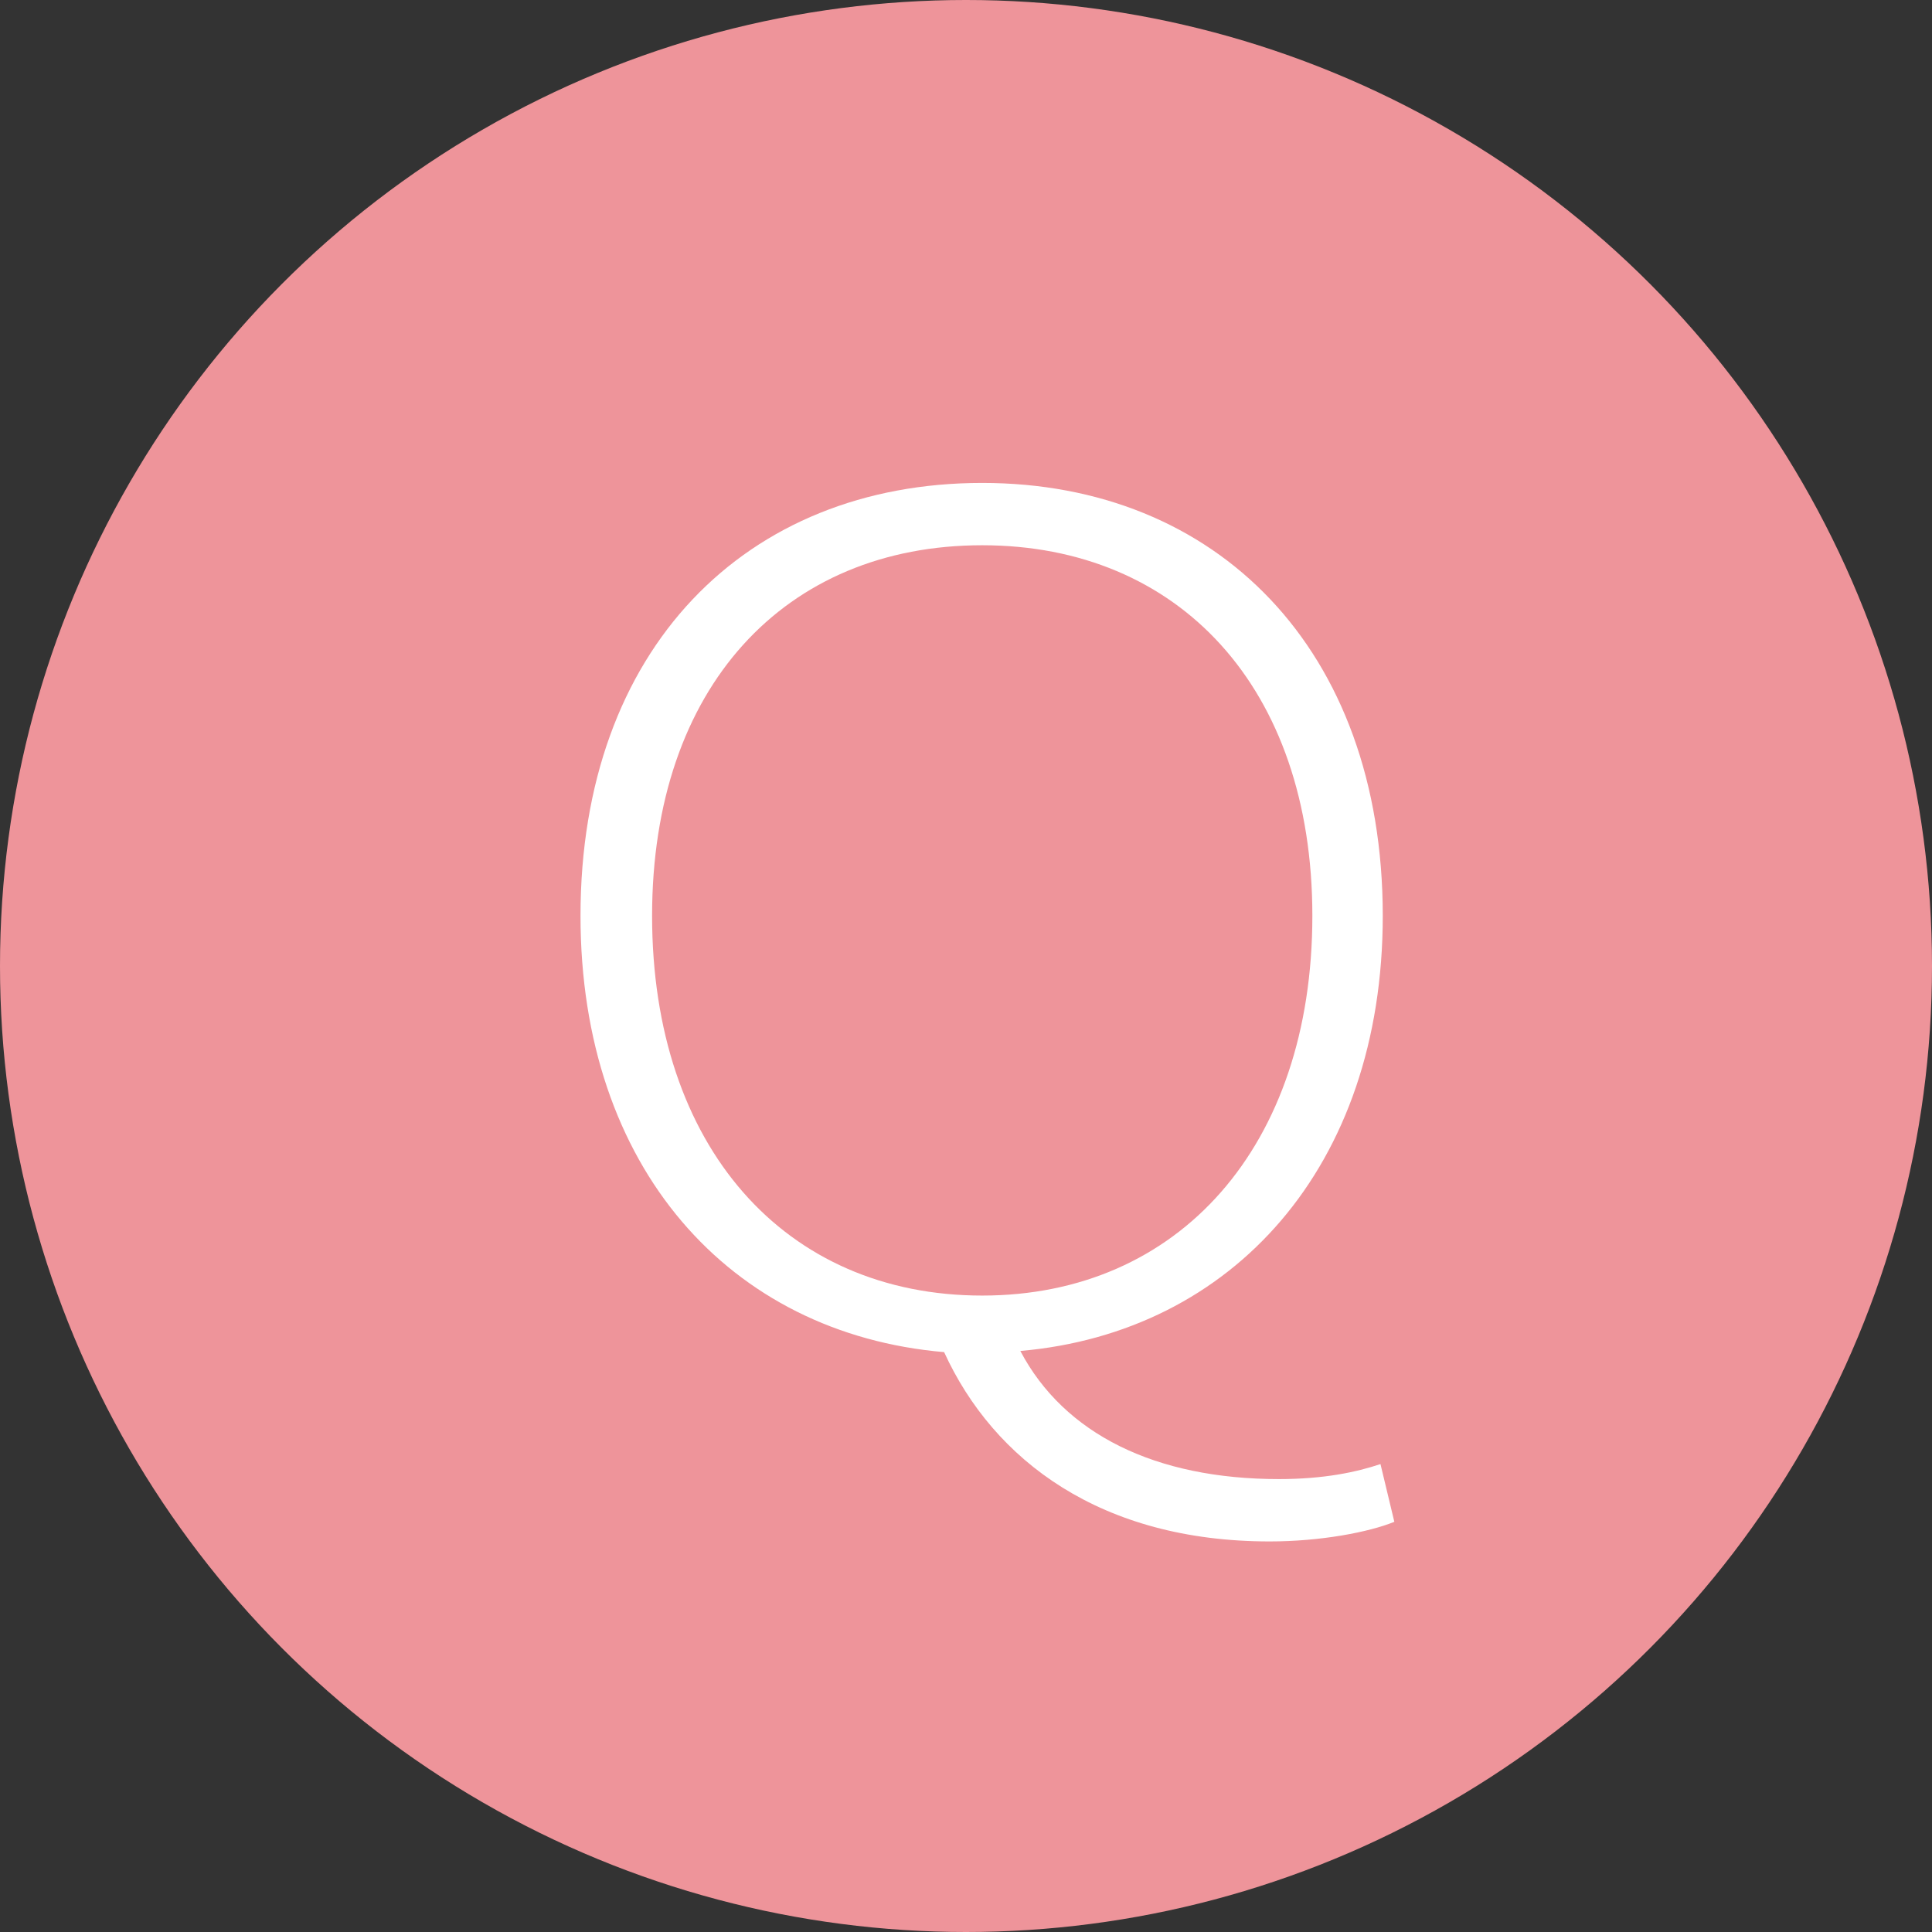
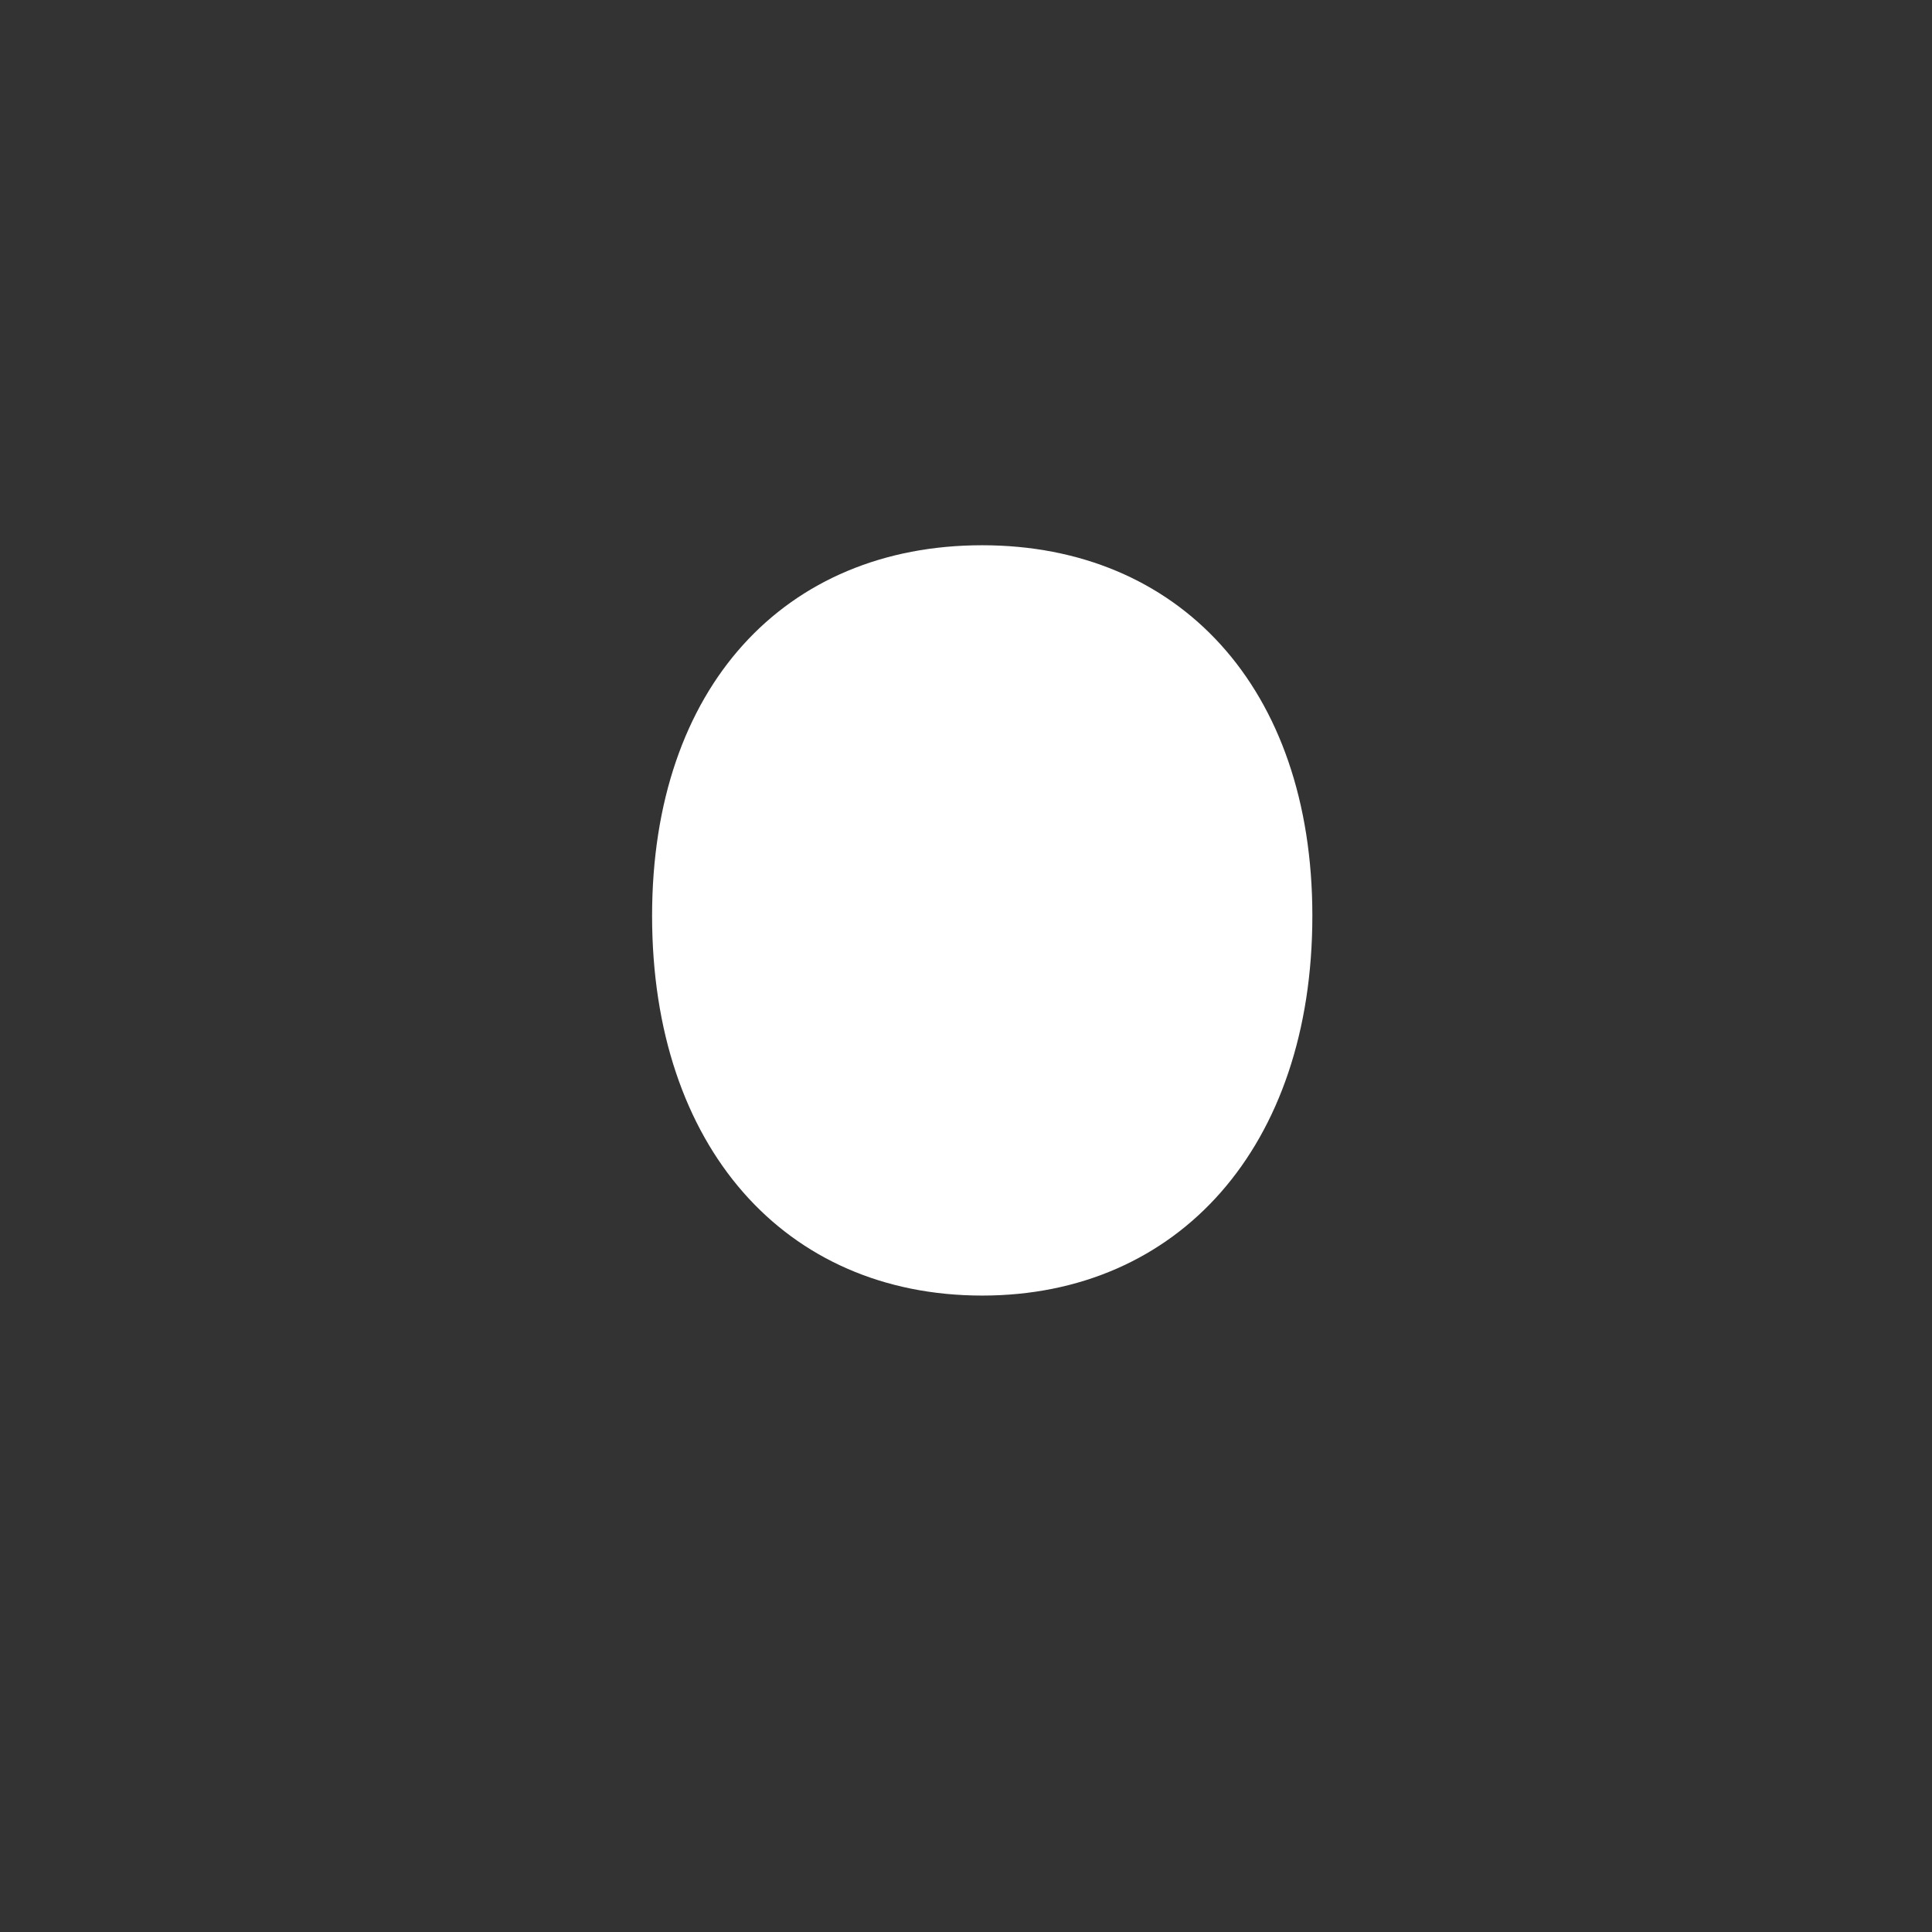
<svg xmlns="http://www.w3.org/2000/svg" id="_レイヤー_1" width="77" height="77" viewBox="0 0 77 77">
  <rect x="0" y="0" width="77" height="77" fill="#333333" stroke="none" />
  <defs>
    <style>.cls-1{fill:#ee949a;}.cls-1,.cls-2{stroke-width:0px;}.cls-2{fill:#fff;}</style>
  </defs>
-   <circle class="cls-1" cx="38.5" cy="38.5" r="38.5" />
-   <path class="cls-2" d="M55.57,60.652c-1.012.414-2.944.782-4.968.782-6.717,0-10.996-3.221-12.974-7.545-8.557-.736-14.492-7.36-14.492-17.39,0-10.627,6.579-17.252,16.01-17.252,9.34,0,15.964,6.625,15.964,17.252,0,9.983-5.98,16.607-14.445,17.344,1.748,3.312,5.383,5.106,10.306,5.106,1.794,0,3.082-.275,4.048-.598l.552,2.3ZM52.304,36.499c0-9.109-5.337-14.768-13.158-14.768-7.867,0-13.157,5.658-13.157,14.768,0,9.201,5.291,15.136,13.157,15.136,7.821,0,13.158-5.935,13.158-15.136Z" />
+   <path class="cls-2" d="M55.57,60.652l.552,2.3ZM52.304,36.499c0-9.109-5.337-14.768-13.158-14.768-7.867,0-13.157,5.658-13.157,14.768,0,9.201,5.291,15.136,13.157,15.136,7.821,0,13.158-5.935,13.158-15.136Z" />
</svg>